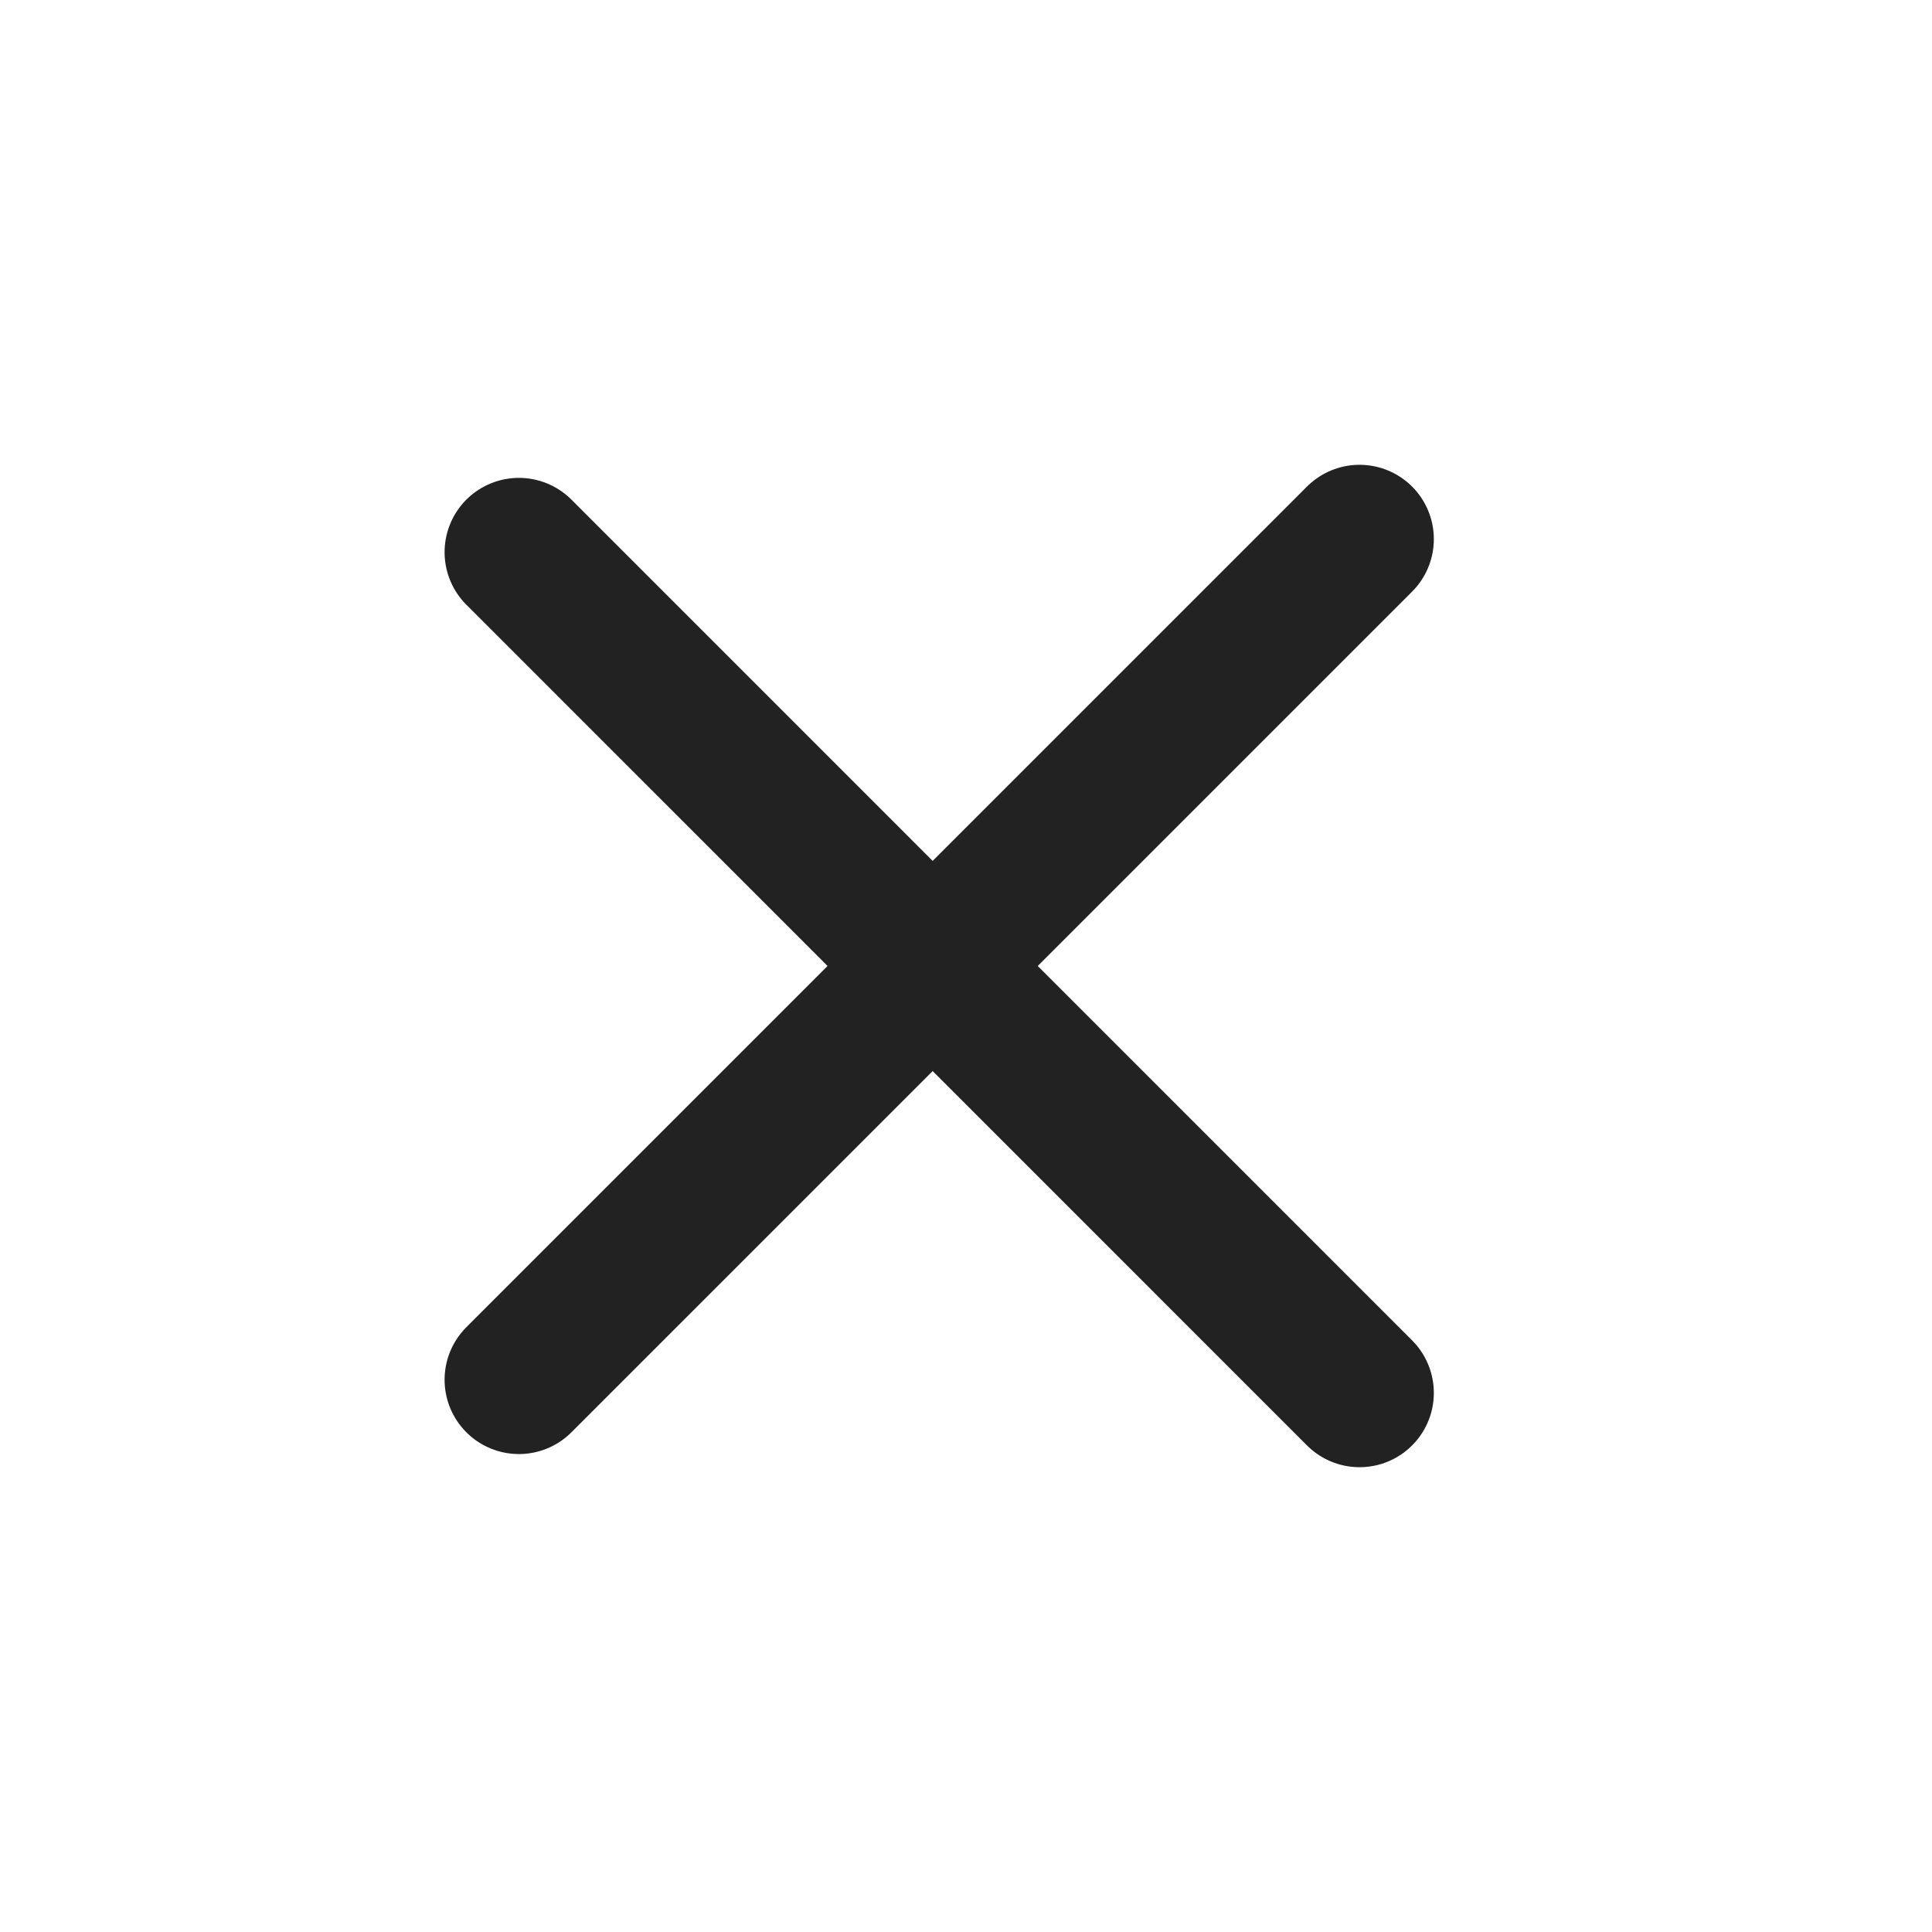
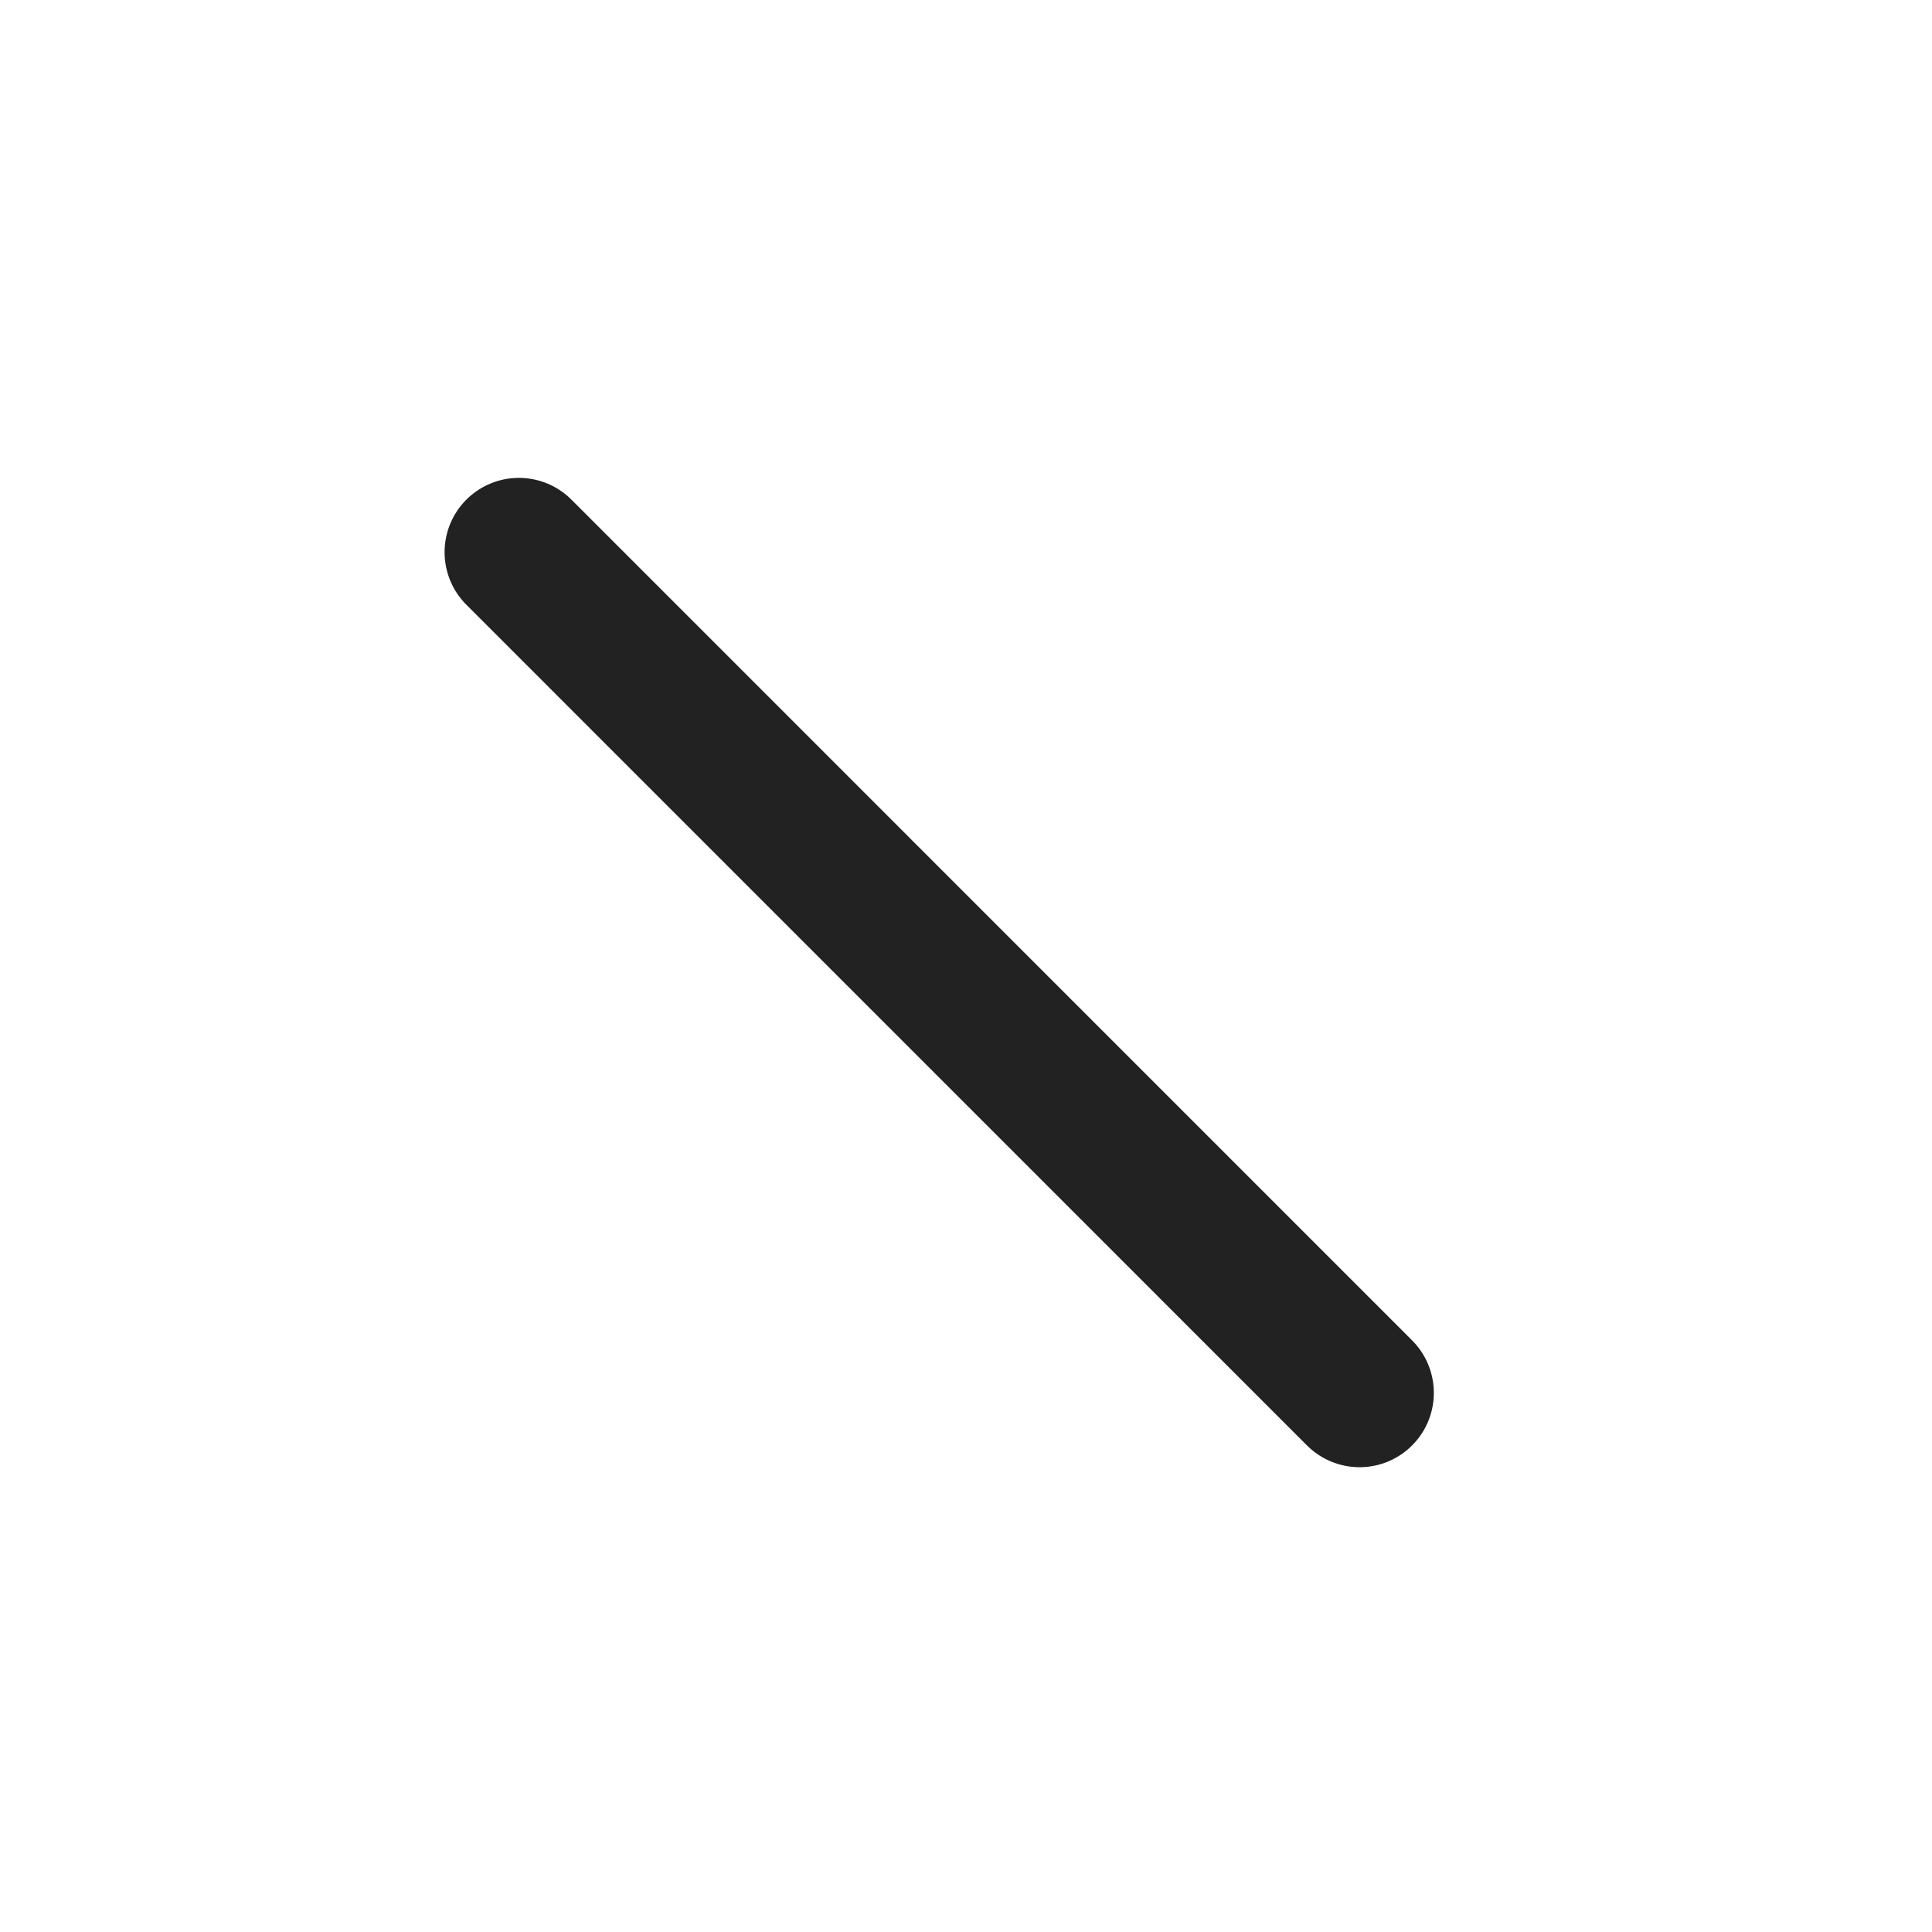
<svg xmlns="http://www.w3.org/2000/svg" width="26" height="26" viewBox="0 0 26 26" fill="none">
  <line x1="6.983" y1="7.431" x2="18.296" y2="18.745" stroke="#222222" stroke-width="2" stroke-linecap="round" />
-   <line x1="18.296" y1="7.255" x2="6.983" y2="18.568" stroke="#222222" stroke-width="2" stroke-linecap="round" />
</svg>